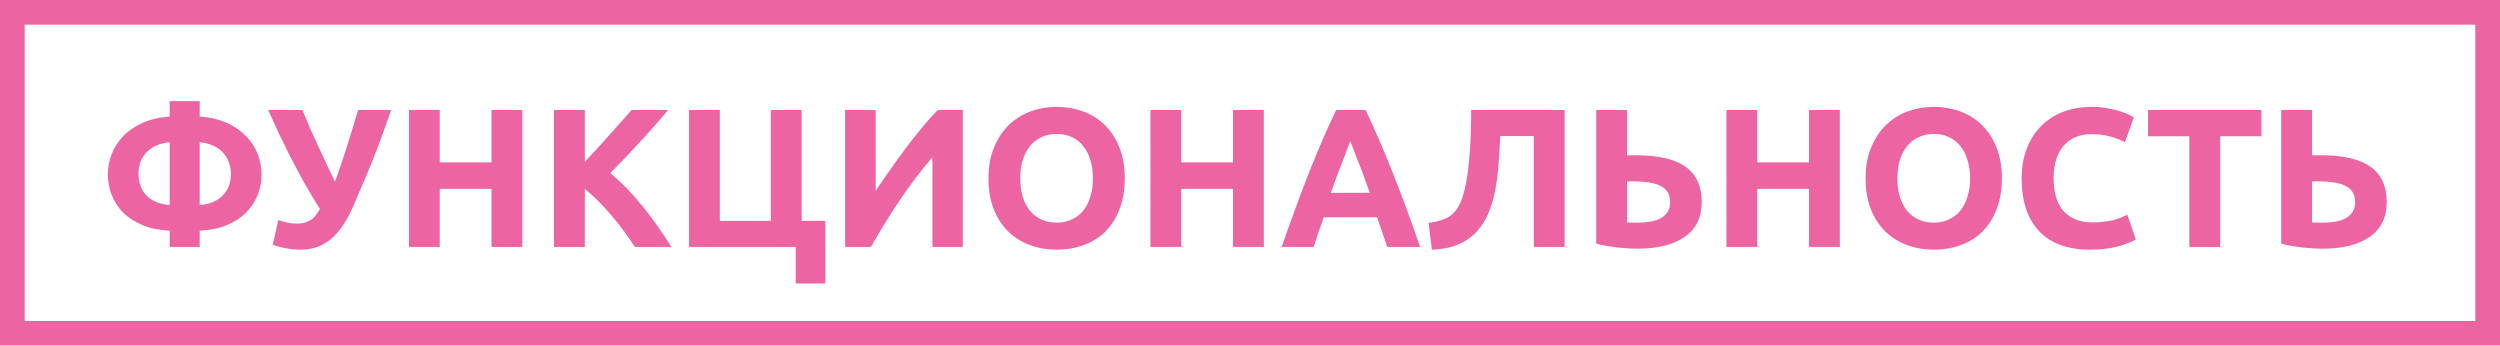
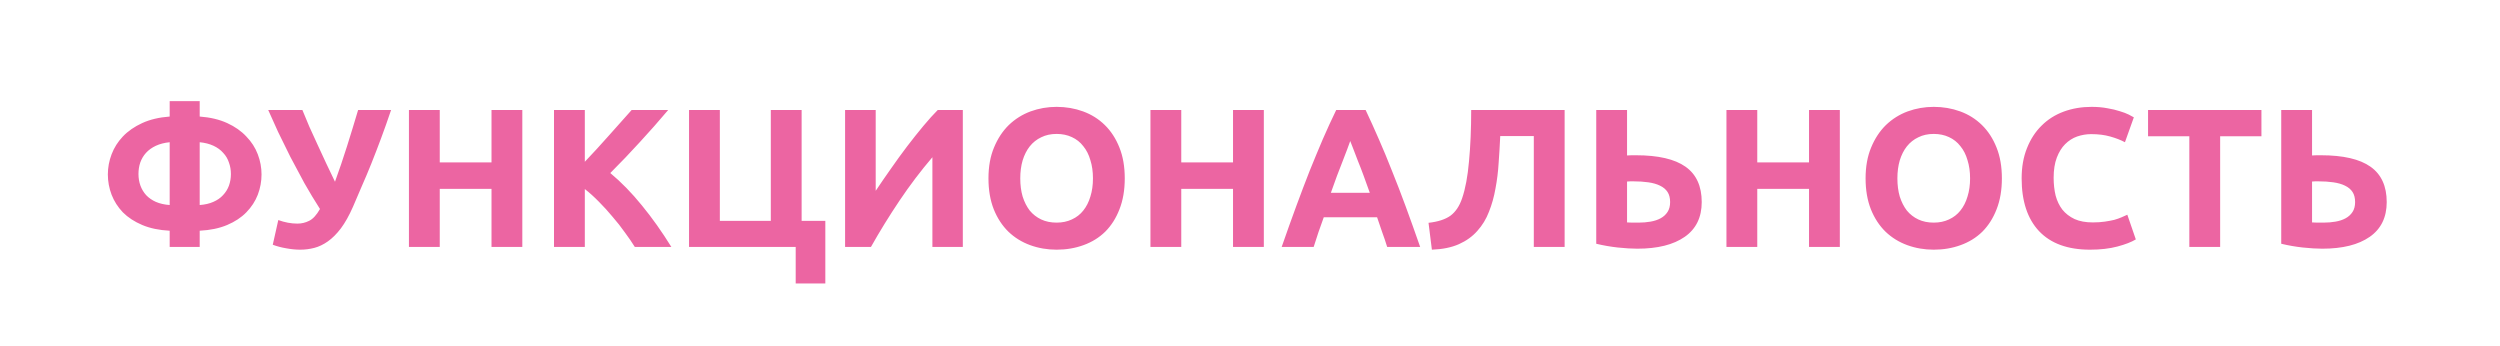
<svg xmlns="http://www.w3.org/2000/svg" width="405" height="56" viewBox="0 0 405 56" fill="none">
  <path d="M32.352 33.216C33.205 33.152 33.941 32.981 34.56 32.704C35.2 32.427 35.723 32.064 36.128 31.616C36.555 31.168 36.875 30.656 37.088 30.08C37.301 29.483 37.408 28.853 37.408 28.192C37.408 27.531 37.301 26.912 37.088 26.336C36.896 25.739 36.587 25.216 36.16 24.768C35.755 24.299 35.232 23.915 34.592 23.616C33.952 23.317 33.205 23.125 32.352 23.04V33.216ZM32.352 40H27.488V37.376C25.781 37.291 24.299 36.981 23.04 36.448C21.781 35.915 20.736 35.232 19.904 34.4C19.093 33.547 18.485 32.597 18.08 31.552C17.675 30.485 17.472 29.387 17.472 28.256C17.472 27.147 17.675 26.059 18.08 24.992C18.485 23.925 19.093 22.965 19.904 22.112C20.736 21.237 21.781 20.512 23.04 19.936C24.299 19.36 25.781 19.008 27.488 18.88V16.384H32.352V18.88C34.059 19.008 35.541 19.36 36.8 19.936C38.059 20.512 39.093 21.237 39.904 22.112C40.736 22.965 41.355 23.925 41.76 24.992C42.165 26.059 42.368 27.147 42.368 28.256C42.368 29.387 42.165 30.485 41.76 31.552C41.355 32.597 40.736 33.547 39.904 34.4C39.093 35.232 38.059 35.915 36.8 36.448C35.541 36.981 34.059 37.291 32.352 37.376V40ZM27.488 23.04C26.635 23.125 25.888 23.317 25.248 23.616C24.608 23.915 24.075 24.299 23.648 24.768C23.243 25.216 22.933 25.739 22.72 26.336C22.528 26.912 22.432 27.531 22.432 28.192C22.432 28.853 22.539 29.483 22.752 30.08C22.965 30.656 23.275 31.168 23.68 31.616C24.107 32.064 24.629 32.427 25.248 32.704C25.888 32.981 26.635 33.152 27.488 33.216V23.04ZM57.181 33.504C56.562 34.912 55.911 36.075 55.228 36.992C54.546 37.888 53.842 38.592 53.117 39.104C52.391 39.616 51.655 39.968 50.908 40.16C50.162 40.352 49.404 40.448 48.636 40.448C47.911 40.448 47.154 40.373 46.364 40.224C45.596 40.096 44.871 39.904 44.188 39.648L45.084 35.648C46.13 36.032 47.164 36.224 48.188 36.224C48.85 36.224 49.479 36.075 50.077 35.776C50.695 35.477 51.282 34.837 51.837 33.856C50.962 32.491 50.119 31.093 49.309 29.664C48.519 28.213 47.762 26.795 47.036 25.408C46.333 24 45.671 22.656 45.053 21.376C44.455 20.075 43.922 18.891 43.453 17.824H48.989C49.33 18.656 49.703 19.552 50.108 20.512C50.535 21.451 50.983 22.432 51.453 23.456C51.922 24.459 52.391 25.472 52.861 26.496C53.351 27.499 53.821 28.48 54.269 29.44C54.951 27.563 55.602 25.643 56.221 23.68C56.839 21.717 57.437 19.765 58.013 17.824H63.356C62.802 19.467 62.258 21.003 61.724 22.432C61.191 23.861 60.669 25.216 60.157 26.496C59.645 27.776 59.133 28.992 58.62 30.144C58.13 31.296 57.65 32.416 57.181 33.504ZM79.624 17.824H84.615V40H79.624V30.592H71.24V40H66.248V17.824H71.24V26.304H79.624V17.824ZM102.836 40C102.388 39.275 101.854 38.496 101.236 37.664C100.638 36.811 99.977 35.968 99.251 35.136C98.547 34.283 97.811 33.472 97.043 32.704C96.275 31.915 95.507 31.221 94.74 30.624V40H89.748V17.824H94.74V26.208C96.041 24.843 97.342 23.424 98.644 21.952C99.966 20.459 101.193 19.083 102.324 17.824H108.244C106.729 19.616 105.204 21.344 103.668 23.008C102.153 24.672 100.553 26.347 98.868 28.032C100.638 29.504 102.345 31.253 103.988 33.28C105.652 35.307 107.241 37.547 108.756 40H102.836ZM129.863 35.776H133.703V45.92H128.903V40H111.623V17.824H116.615V35.776H124.871V17.824H129.863V35.776ZM136.904 40V17.824H141.864V30.912C142.632 29.76 143.453 28.565 144.328 27.328C145.202 26.069 146.077 24.864 146.952 23.712C147.848 22.539 148.722 21.44 149.576 20.416C150.429 19.392 151.208 18.528 151.912 17.824H155.976V40H151.048V25.472C149.17 27.669 147.4 30.005 145.736 32.48C144.072 34.955 142.525 37.461 141.096 40H136.904ZM165.283 28.896C165.283 29.984 165.411 30.965 165.667 31.84C165.945 32.715 166.329 33.472 166.819 34.112C167.331 34.731 167.95 35.211 168.675 35.552C169.401 35.893 170.233 36.064 171.171 36.064C172.089 36.064 172.91 35.893 173.635 35.552C174.382 35.211 175.001 34.731 175.491 34.112C176.003 33.472 176.387 32.715 176.643 31.84C176.921 30.965 177.059 29.984 177.059 28.896C177.059 27.808 176.921 26.827 176.643 25.952C176.387 25.056 176.003 24.299 175.491 23.68C175.001 23.04 174.382 22.549 173.635 22.208C172.91 21.867 172.089 21.696 171.171 21.696C170.233 21.696 169.401 21.877 168.675 22.24C167.95 22.581 167.331 23.072 166.819 23.712C166.329 24.331 165.945 25.088 165.667 25.984C165.411 26.859 165.283 27.829 165.283 28.896ZM182.211 28.896C182.211 30.795 181.923 32.469 181.347 33.92C180.793 35.349 180.025 36.555 179.043 37.536C178.062 38.496 176.889 39.221 175.523 39.712C174.179 40.203 172.729 40.448 171.171 40.448C169.657 40.448 168.227 40.203 166.883 39.712C165.539 39.221 164.366 38.496 163.363 37.536C162.361 36.555 161.571 35.349 160.995 33.92C160.419 32.469 160.131 30.795 160.131 28.896C160.131 26.997 160.43 25.333 161.027 23.904C161.625 22.453 162.425 21.237 163.427 20.256C164.451 19.275 165.625 18.539 166.947 18.048C168.291 17.557 169.699 17.312 171.171 17.312C172.686 17.312 174.115 17.557 175.459 18.048C176.803 18.539 177.977 19.275 178.979 20.256C179.982 21.237 180.771 22.453 181.347 23.904C181.923 25.333 182.211 26.997 182.211 28.896ZM199.749 17.824H204.741V40H199.749V30.592H191.365V40H186.373V17.824H191.365V26.304H199.749V17.824ZM224.721 40C224.486 39.232 224.219 38.443 223.921 37.632C223.643 36.821 223.366 36.011 223.089 35.2H214.449C214.171 36.011 213.883 36.821 213.585 37.632C213.307 38.443 213.051 39.232 212.817 40H207.633C208.465 37.611 209.254 35.403 210.001 33.376C210.747 31.349 211.473 29.44 212.177 27.648C212.902 25.856 213.606 24.16 214.289 22.56C214.993 20.939 215.718 19.36 216.465 17.824H221.233C221.958 19.36 222.673 20.939 223.377 22.56C224.081 24.16 224.785 25.856 225.489 27.648C226.214 29.44 226.95 31.349 227.697 33.376C228.443 35.403 229.233 37.611 230.065 40H224.721ZM218.737 22.848C218.63 23.168 218.47 23.605 218.257 24.16C218.043 24.715 217.798 25.355 217.521 26.08C217.243 26.805 216.934 27.605 216.593 28.48C216.273 29.355 215.942 30.272 215.601 31.232H221.905C221.563 30.272 221.233 29.355 220.913 28.48C220.593 27.605 220.283 26.805 219.985 26.08C219.707 25.355 219.462 24.715 219.249 24.16C219.035 23.605 218.865 23.168 218.737 22.848ZM243.037 22.048C242.973 23.477 242.888 24.917 242.781 26.368C242.696 27.797 242.525 29.184 242.269 30.528C242.035 31.872 241.683 33.131 241.213 34.304C240.765 35.477 240.136 36.512 239.325 37.408C238.536 38.304 237.544 39.019 236.349 39.552C235.155 40.085 233.693 40.384 231.965 40.448L231.421 36.096C232.957 35.925 234.141 35.541 234.973 34.944C235.805 34.325 236.435 33.387 236.861 32.128C237.395 30.571 237.768 28.565 237.981 26.112C238.216 23.637 238.333 20.875 238.333 17.824H253.469V40H248.477V22.048H243.037ZM275.679 32.736C275.679 35.211 274.762 37.088 272.927 38.368C271.093 39.648 268.533 40.288 265.247 40.288C264.33 40.288 263.274 40.224 262.079 40.096C260.906 39.968 259.743 39.765 258.591 39.488V17.824H263.583V25.184C263.861 25.163 264.106 25.152 264.319 25.152C264.554 25.152 264.789 25.152 265.023 25.152C268.629 25.152 271.306 25.771 273.055 27.008C274.805 28.245 275.679 30.155 275.679 32.736ZM264.575 29.376C264.469 29.376 264.319 29.376 264.127 29.376C263.935 29.376 263.754 29.387 263.583 29.408V36.032C263.818 36.053 264.085 36.064 264.383 36.064C264.682 36.064 265.045 36.064 265.471 36.064C266.133 36.064 266.773 36.011 267.391 35.904C268.01 35.797 268.554 35.616 269.023 35.36C269.493 35.104 269.866 34.763 270.143 34.336C270.421 33.909 270.559 33.376 270.559 32.736C270.559 32.075 270.421 31.531 270.143 31.104C269.866 30.677 269.461 30.336 268.927 30.08C268.415 29.824 267.786 29.643 267.039 29.536C266.314 29.429 265.493 29.376 264.575 29.376ZM293.061 17.824H298.053V40H293.061V30.592H284.677V40H279.685V17.824H284.677V26.304H293.061V17.824ZM307.377 28.896C307.377 29.984 307.505 30.965 307.761 31.84C308.038 32.715 308.422 33.472 308.913 34.112C309.425 34.731 310.044 35.211 310.769 35.552C311.494 35.893 312.326 36.064 313.265 36.064C314.182 36.064 315.004 35.893 315.729 35.552C316.476 35.211 317.094 34.731 317.585 34.112C318.097 33.472 318.481 32.715 318.737 31.84C319.014 30.965 319.153 29.984 319.153 28.896C319.153 27.808 319.014 26.827 318.737 25.952C318.481 25.056 318.097 24.299 317.585 23.68C317.094 23.04 316.476 22.549 315.729 22.208C315.004 21.867 314.182 21.696 313.265 21.696C312.326 21.696 311.494 21.877 310.769 22.24C310.044 22.581 309.425 23.072 308.913 23.712C308.422 24.331 308.038 25.088 307.761 25.984C307.505 26.859 307.377 27.829 307.377 28.896ZM324.305 28.896C324.305 30.795 324.017 32.469 323.441 33.92C322.886 35.349 322.118 36.555 321.137 37.536C320.156 38.496 318.982 39.221 317.617 39.712C316.273 40.203 314.822 40.448 313.265 40.448C311.75 40.448 310.321 40.203 308.977 39.712C307.633 39.221 306.46 38.496 305.457 37.536C304.454 36.555 303.665 35.349 303.089 33.92C302.513 32.469 302.225 30.795 302.225 28.896C302.225 26.997 302.524 25.333 303.121 23.904C303.718 22.453 304.518 21.237 305.521 20.256C306.545 19.275 307.718 18.539 309.041 18.048C310.385 17.557 311.793 17.312 313.265 17.312C314.78 17.312 316.209 17.557 317.553 18.048C318.897 18.539 320.07 19.275 321.073 20.256C322.076 21.237 322.865 22.453 323.441 23.904C324.017 25.333 324.305 26.997 324.305 28.896ZM338.578 40.448C334.973 40.448 332.221 39.445 330.322 37.44C328.445 35.435 327.506 32.587 327.506 28.896C327.506 27.061 327.794 25.429 328.37 24C328.946 22.549 329.736 21.333 330.738 20.352C331.741 19.349 332.936 18.592 334.322 18.08C335.709 17.568 337.213 17.312 338.834 17.312C339.773 17.312 340.626 17.387 341.394 17.536C342.162 17.664 342.834 17.824 343.41 18.016C343.986 18.187 344.466 18.368 344.85 18.56C345.234 18.752 345.512 18.901 345.682 19.008L344.242 23.04C343.56 22.677 342.76 22.368 341.842 22.112C340.946 21.856 339.922 21.728 338.77 21.728C338.002 21.728 337.245 21.856 336.498 22.112C335.773 22.368 335.122 22.784 334.546 23.36C333.992 23.915 333.544 24.64 333.202 25.536C332.861 26.432 332.69 27.52 332.69 28.8C332.69 29.824 332.797 30.784 333.01 31.68C333.245 32.555 333.608 33.312 334.098 33.952C334.61 34.592 335.272 35.104 336.082 35.488C336.893 35.851 337.874 36.032 339.026 36.032C339.752 36.032 340.402 35.989 340.978 35.904C341.554 35.819 342.066 35.723 342.514 35.616C342.962 35.488 343.357 35.349 343.698 35.2C344.04 35.051 344.349 34.912 344.626 34.784L346.002 38.784C345.298 39.211 344.306 39.595 343.026 39.936C341.746 40.277 340.264 40.448 338.578 40.448ZM366.352 17.824V22.08H359.664V40H354.672V22.08H347.984V17.824H366.352ZM386.648 32.736C386.648 35.211 385.731 37.088 383.896 38.368C382.061 39.648 379.501 40.288 376.216 40.288C375.299 40.288 374.243 40.224 373.048 40.096C371.875 39.968 370.712 39.765 369.56 39.488V17.824H374.552V25.184C374.829 25.163 375.075 25.152 375.288 25.152C375.523 25.152 375.757 25.152 375.992 25.152C379.597 25.152 382.275 25.771 384.024 27.008C385.773 28.245 386.648 30.155 386.648 32.736ZM375.544 29.376C375.437 29.376 375.288 29.376 375.096 29.376C374.904 29.376 374.723 29.387 374.552 29.408V36.032C374.787 36.053 375.053 36.064 375.352 36.064C375.651 36.064 376.013 36.064 376.44 36.064C377.101 36.064 377.741 36.011 378.36 35.904C378.979 35.797 379.523 35.616 379.992 35.36C380.461 35.104 380.835 34.763 381.112 34.336C381.389 33.909 381.528 33.376 381.528 32.736C381.528 32.075 381.389 31.531 381.112 31.104C380.835 30.677 380.429 30.336 379.896 30.08C379.384 29.824 378.755 29.643 378.008 29.536C377.283 29.429 376.461 29.376 375.544 29.376Z" fill="#EC65A2" />
-   <rect width="405" height="56" rx="2" stroke="#EC65A2" stroke-width="8" mask="url(#path-1-inside-1)" />
</svg>